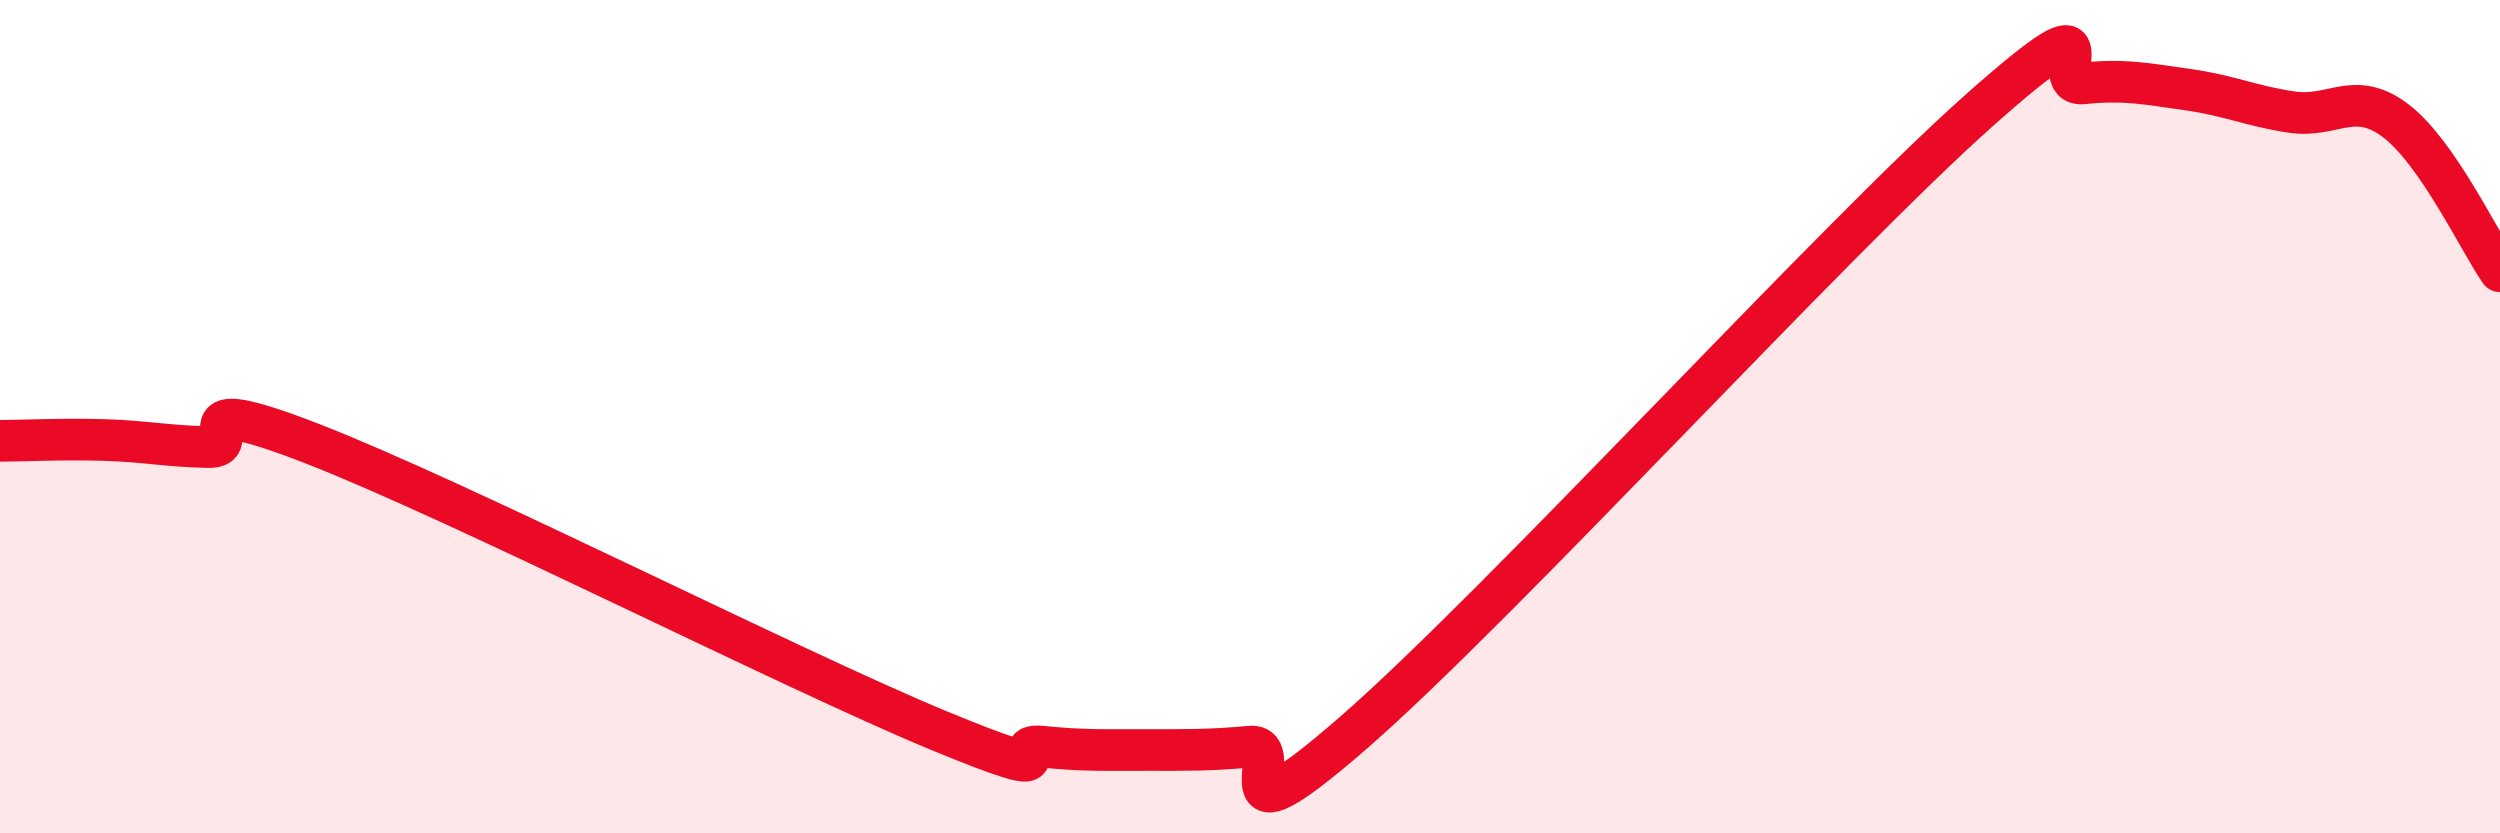
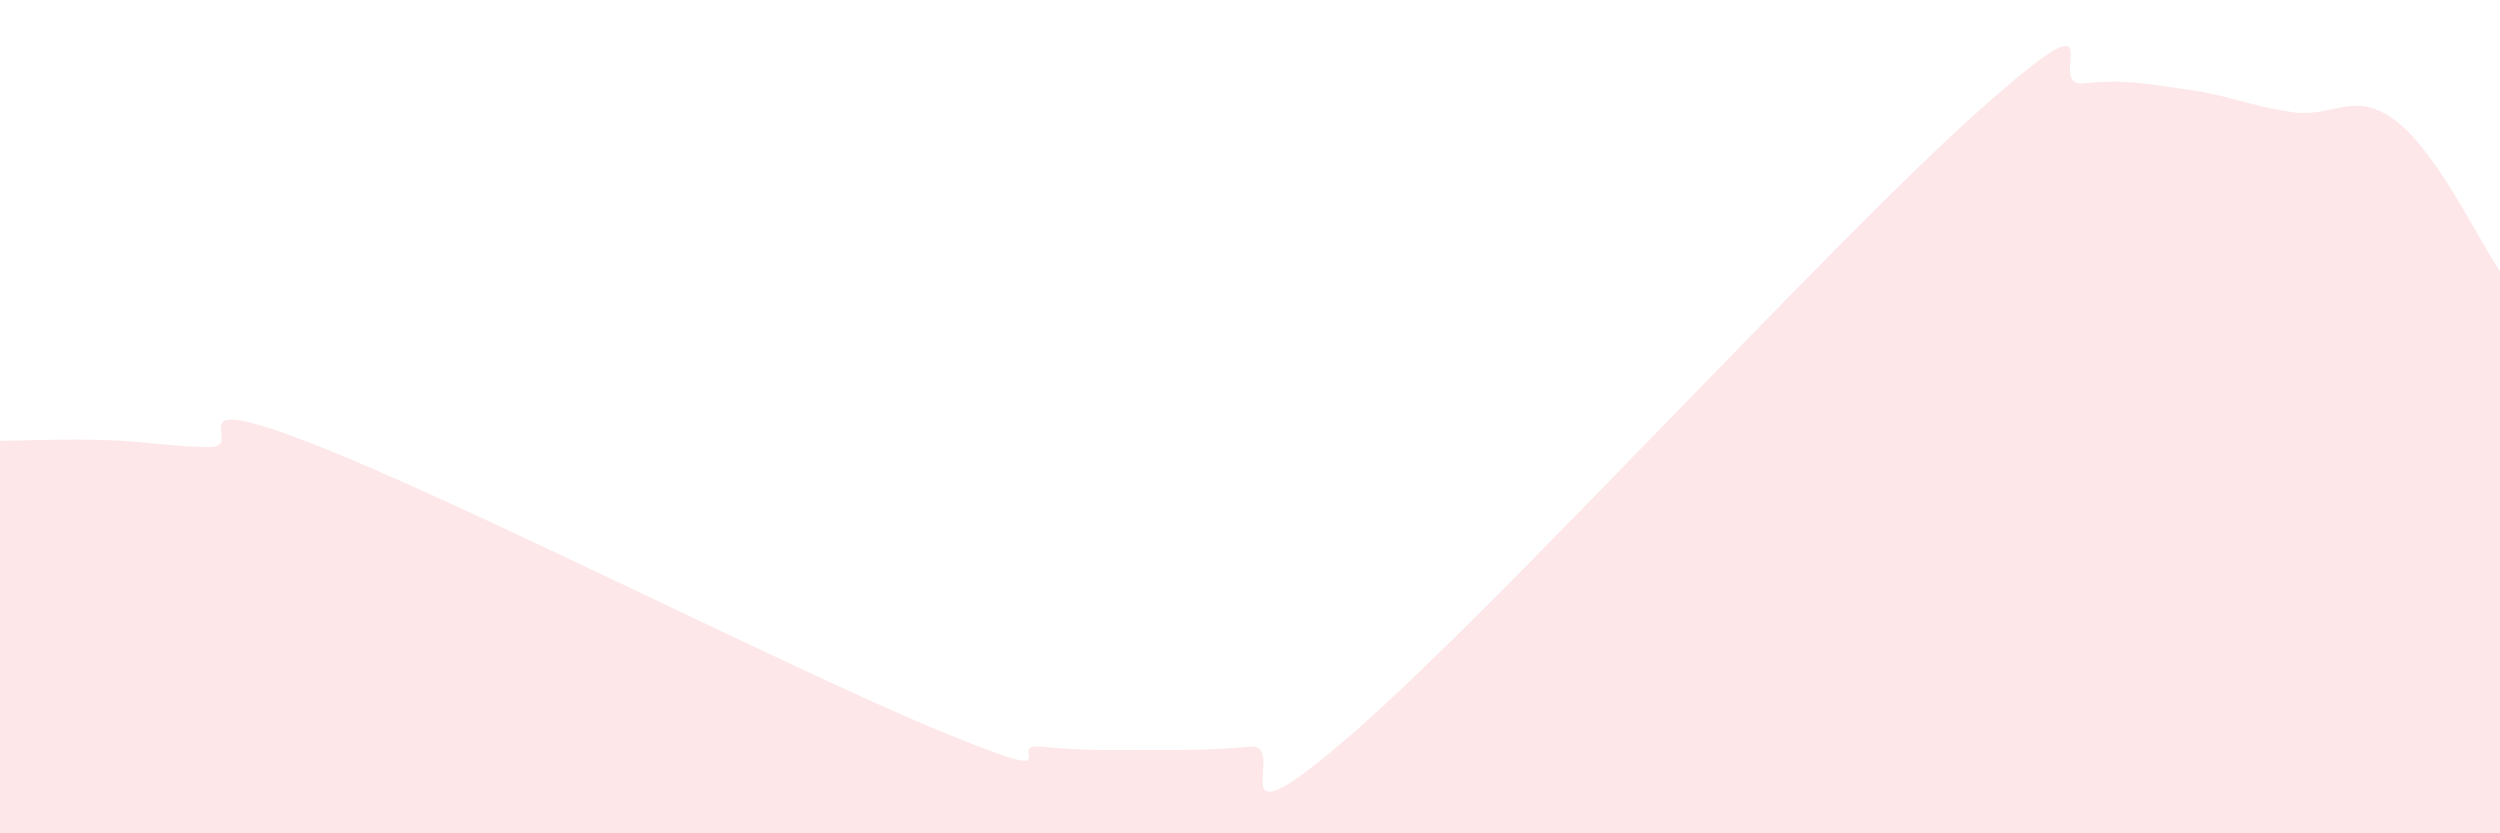
<svg xmlns="http://www.w3.org/2000/svg" width="60" height="20" viewBox="0 0 60 20">
  <path d="M 0,10.58 C 0.5,10.58 1.5,10.53 2.5,10.56 C 3.5,10.59 4,10.71 5,10.73 C 6,10.75 4,9.29 7.5,10.65 C 11,12.01 19,16.07 22.5,17.52 C 26,18.97 24,17.82 25,17.92 C 26,18.02 26.5,18 27.5,18 C 28.5,18 29,18.01 30,17.92 C 31,17.83 29,20.62 32.5,17.57 C 36,14.52 44,5.76 47.5,2.65 C 51,-0.46 49,2.1 50,2 C 51,1.9 51.5,2.01 52.5,2.15 C 53.5,2.29 54,2.54 55,2.69 C 56,2.84 56.5,2.14 57.5,2.9 C 58.5,3.66 59.5,5.79 60,6.51L60 20L0 20Z" fill="#EB0A25" opacity="0.1" stroke-linecap="round" stroke-linejoin="round" />
-   <path d="M 0,10.58 C 0.5,10.58 1.5,10.53 2.5,10.56 C 3.5,10.59 4,10.71 5,10.73 C 6,10.75 4,9.29 7.5,10.65 C 11,12.01 19,16.07 22.5,17.52 C 26,18.97 24,17.82 25,17.92 C 26,18.02 26.5,18 27.5,18 C 28.5,18 29,18.01 30,17.92 C 31,17.83 29,20.62 32.5,17.57 C 36,14.52 44,5.76 47.5,2.65 C 51,-0.46 49,2.1 50,2 C 51,1.9 51.5,2.01 52.5,2.15 C 53.5,2.29 54,2.54 55,2.69 C 56,2.84 56.5,2.14 57.5,2.9 C 58.5,3.66 59.5,5.79 60,6.51" stroke="#EB0A25" stroke-width="1" fill="none" stroke-linecap="round" stroke-linejoin="round" />
</svg>